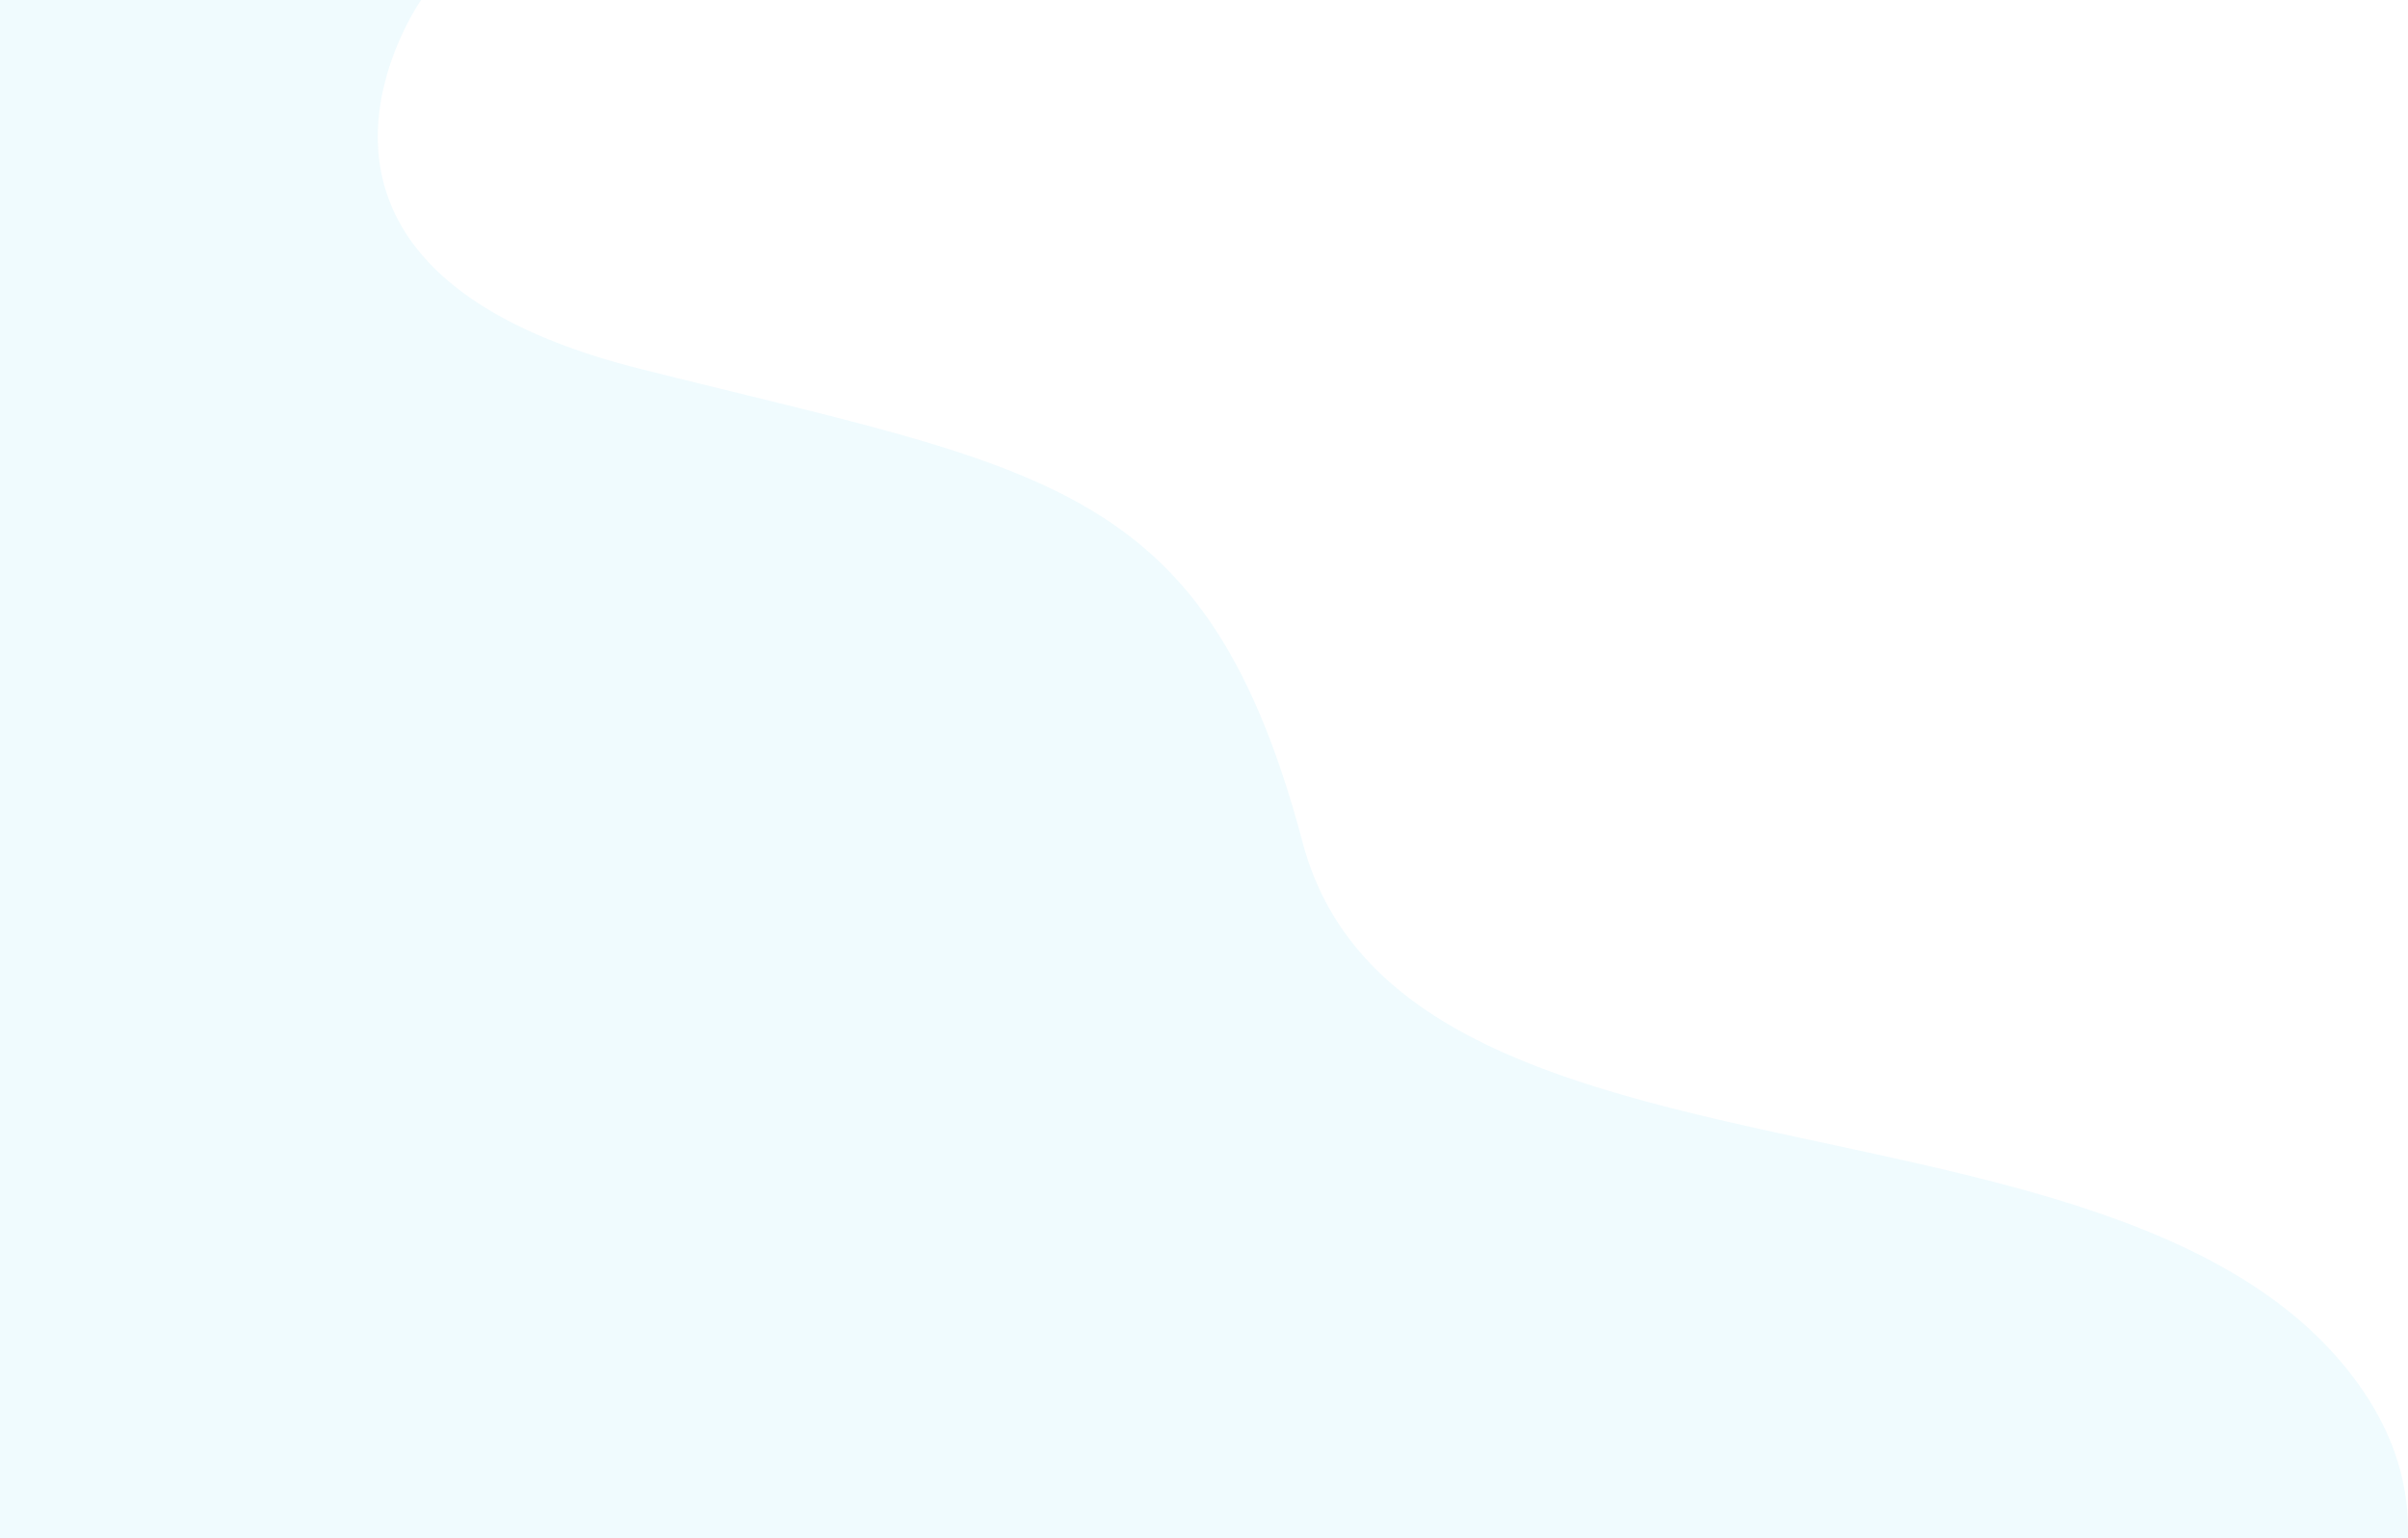
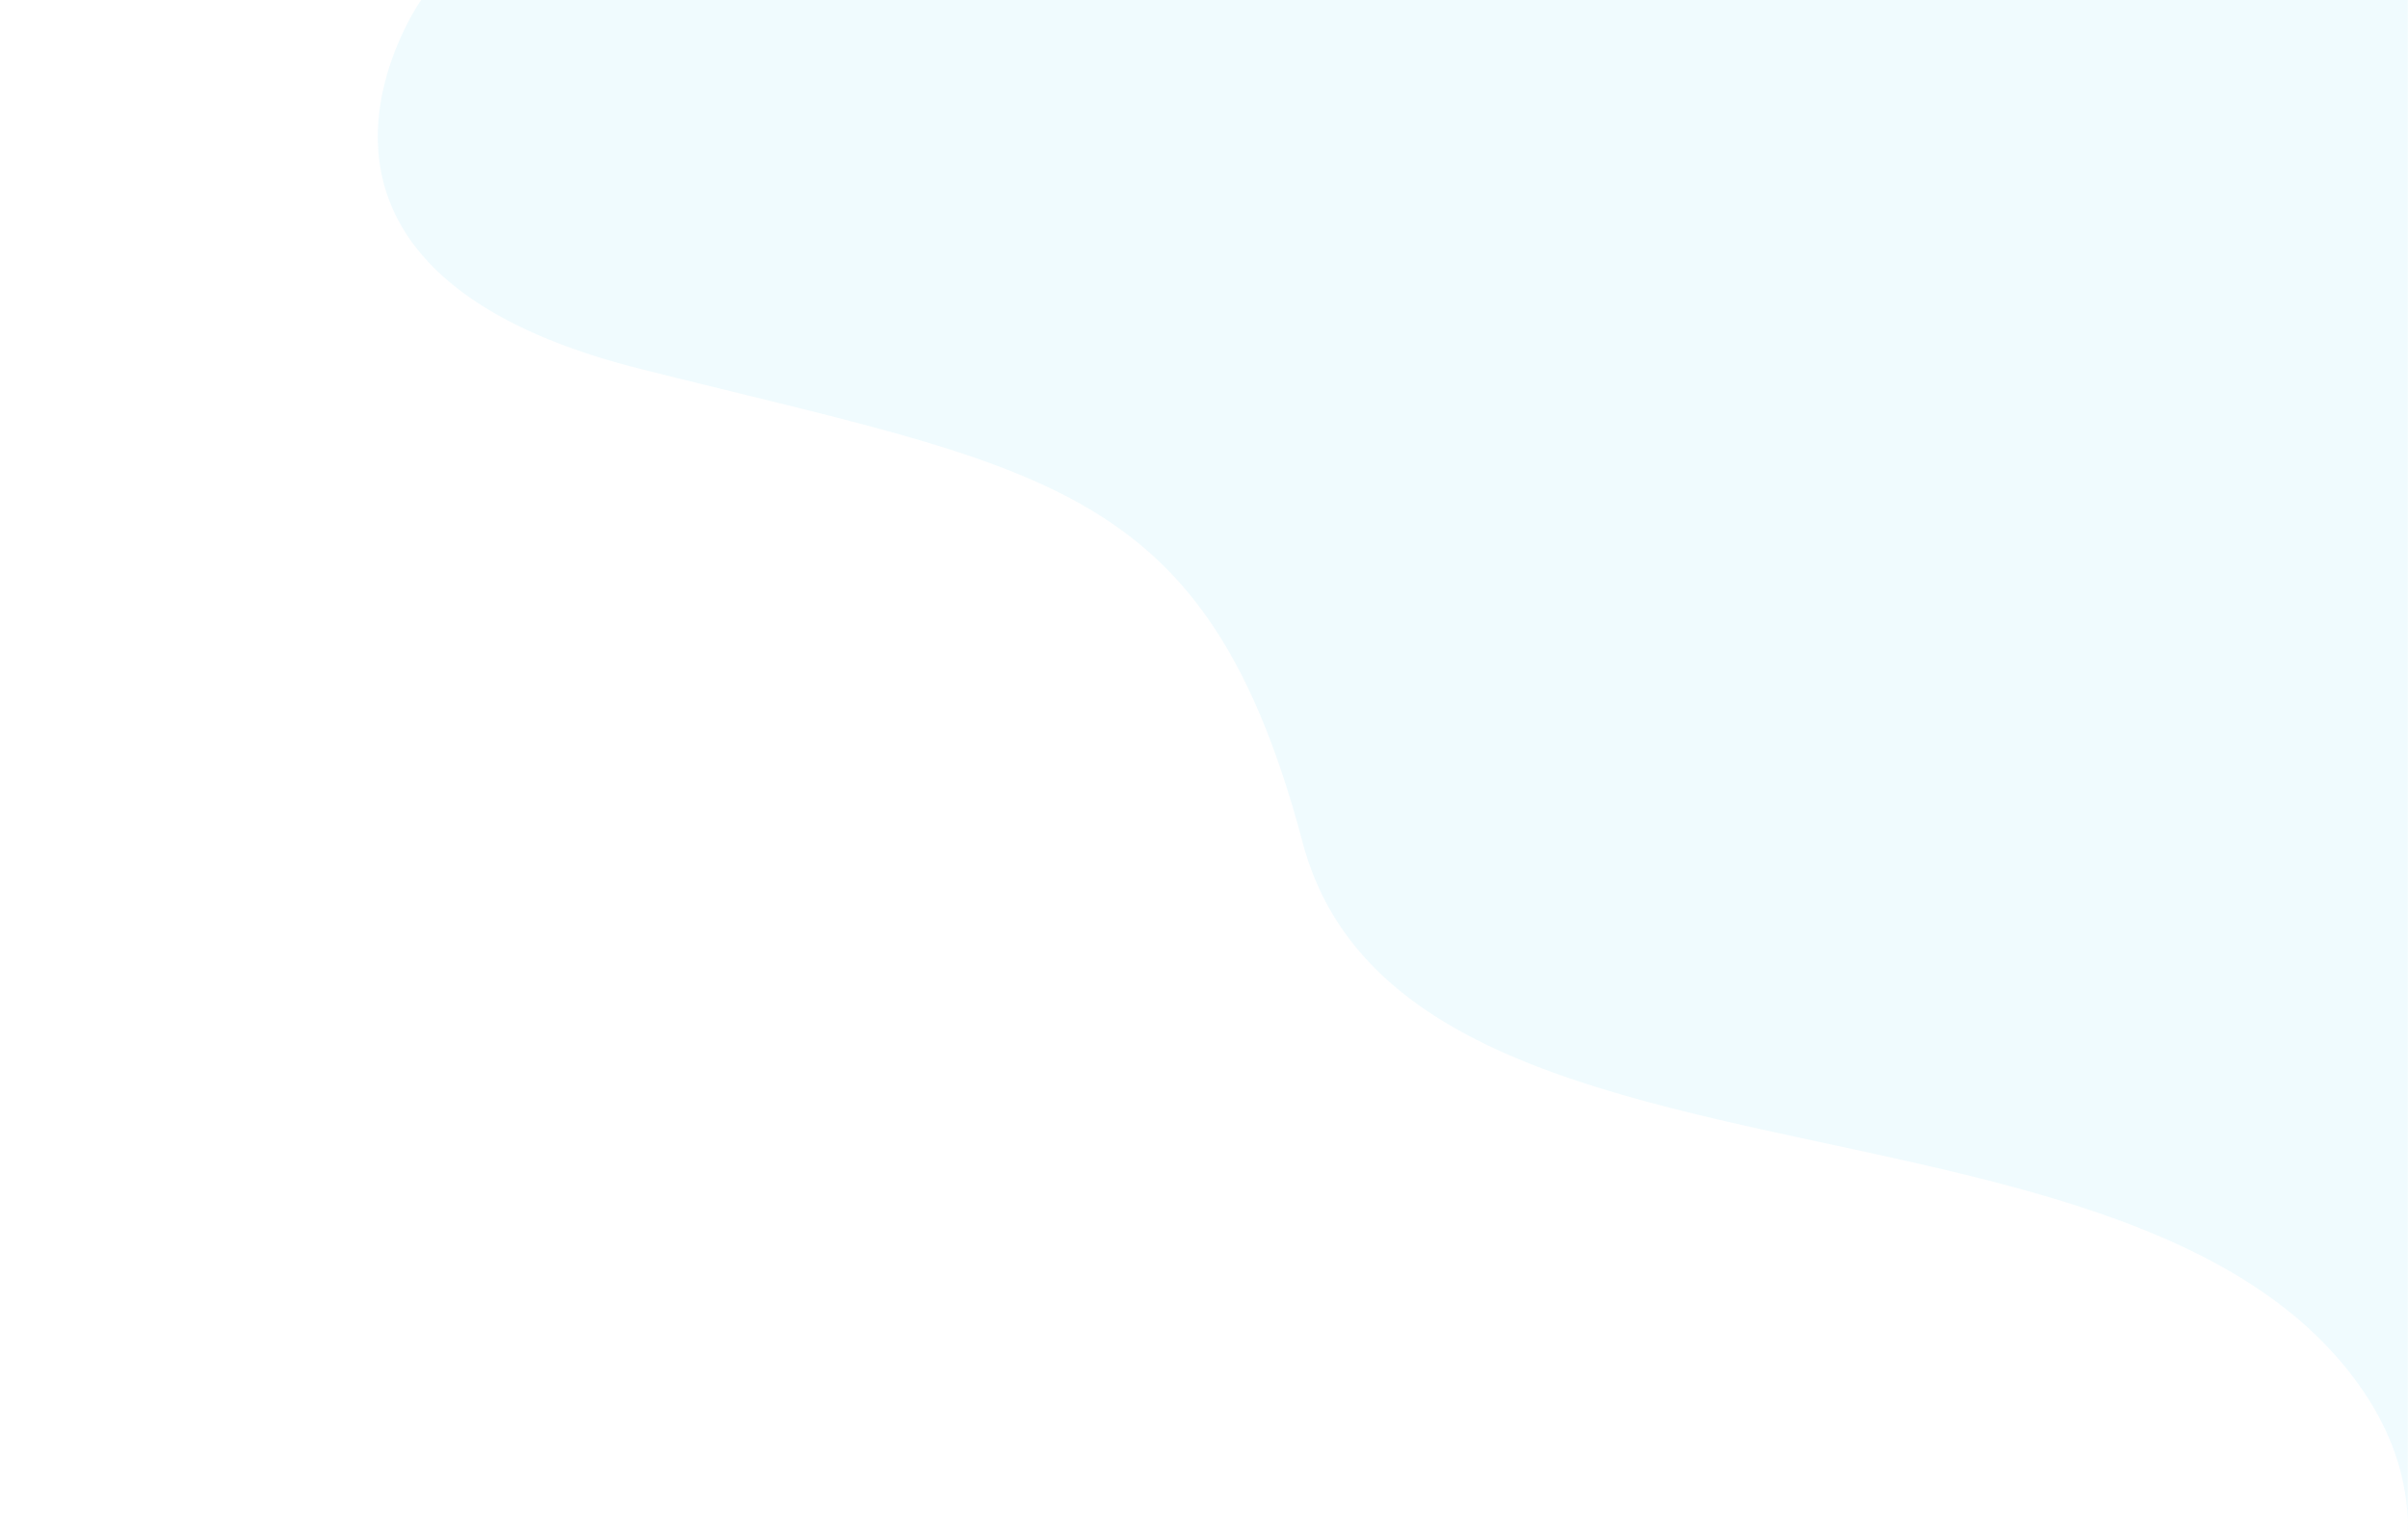
<svg xmlns="http://www.w3.org/2000/svg" width="1905.102" height="1217.266" viewBox="0 0 1905.102 1217.266">
-   <path d="M1904.978,1217.265H0V0H333.2S184.689,210.682,505.754,291.654c321.065,80.952,448.418,87.312,524.856,375.029,71.7,269.925,555.562,193.751,778.036,369.271a302,302,0,0,1,40.365,38.122C1891.185,1122.2,1906.682,1170.7,1904.978,1217.265Z" transform="translate(-0.001 0.001)" fill="#c8eefb" opacity="0.285" />
+   <path d="M1904.978,1217.265V0H333.2S184.689,210.682,505.754,291.654c321.065,80.952,448.418,87.312,524.856,375.029,71.7,269.925,555.562,193.751,778.036,369.271a302,302,0,0,1,40.365,38.122C1891.185,1122.2,1906.682,1170.7,1904.978,1217.265Z" transform="translate(-0.001 0.001)" fill="#c8eefb" opacity="0.285" />
</svg>